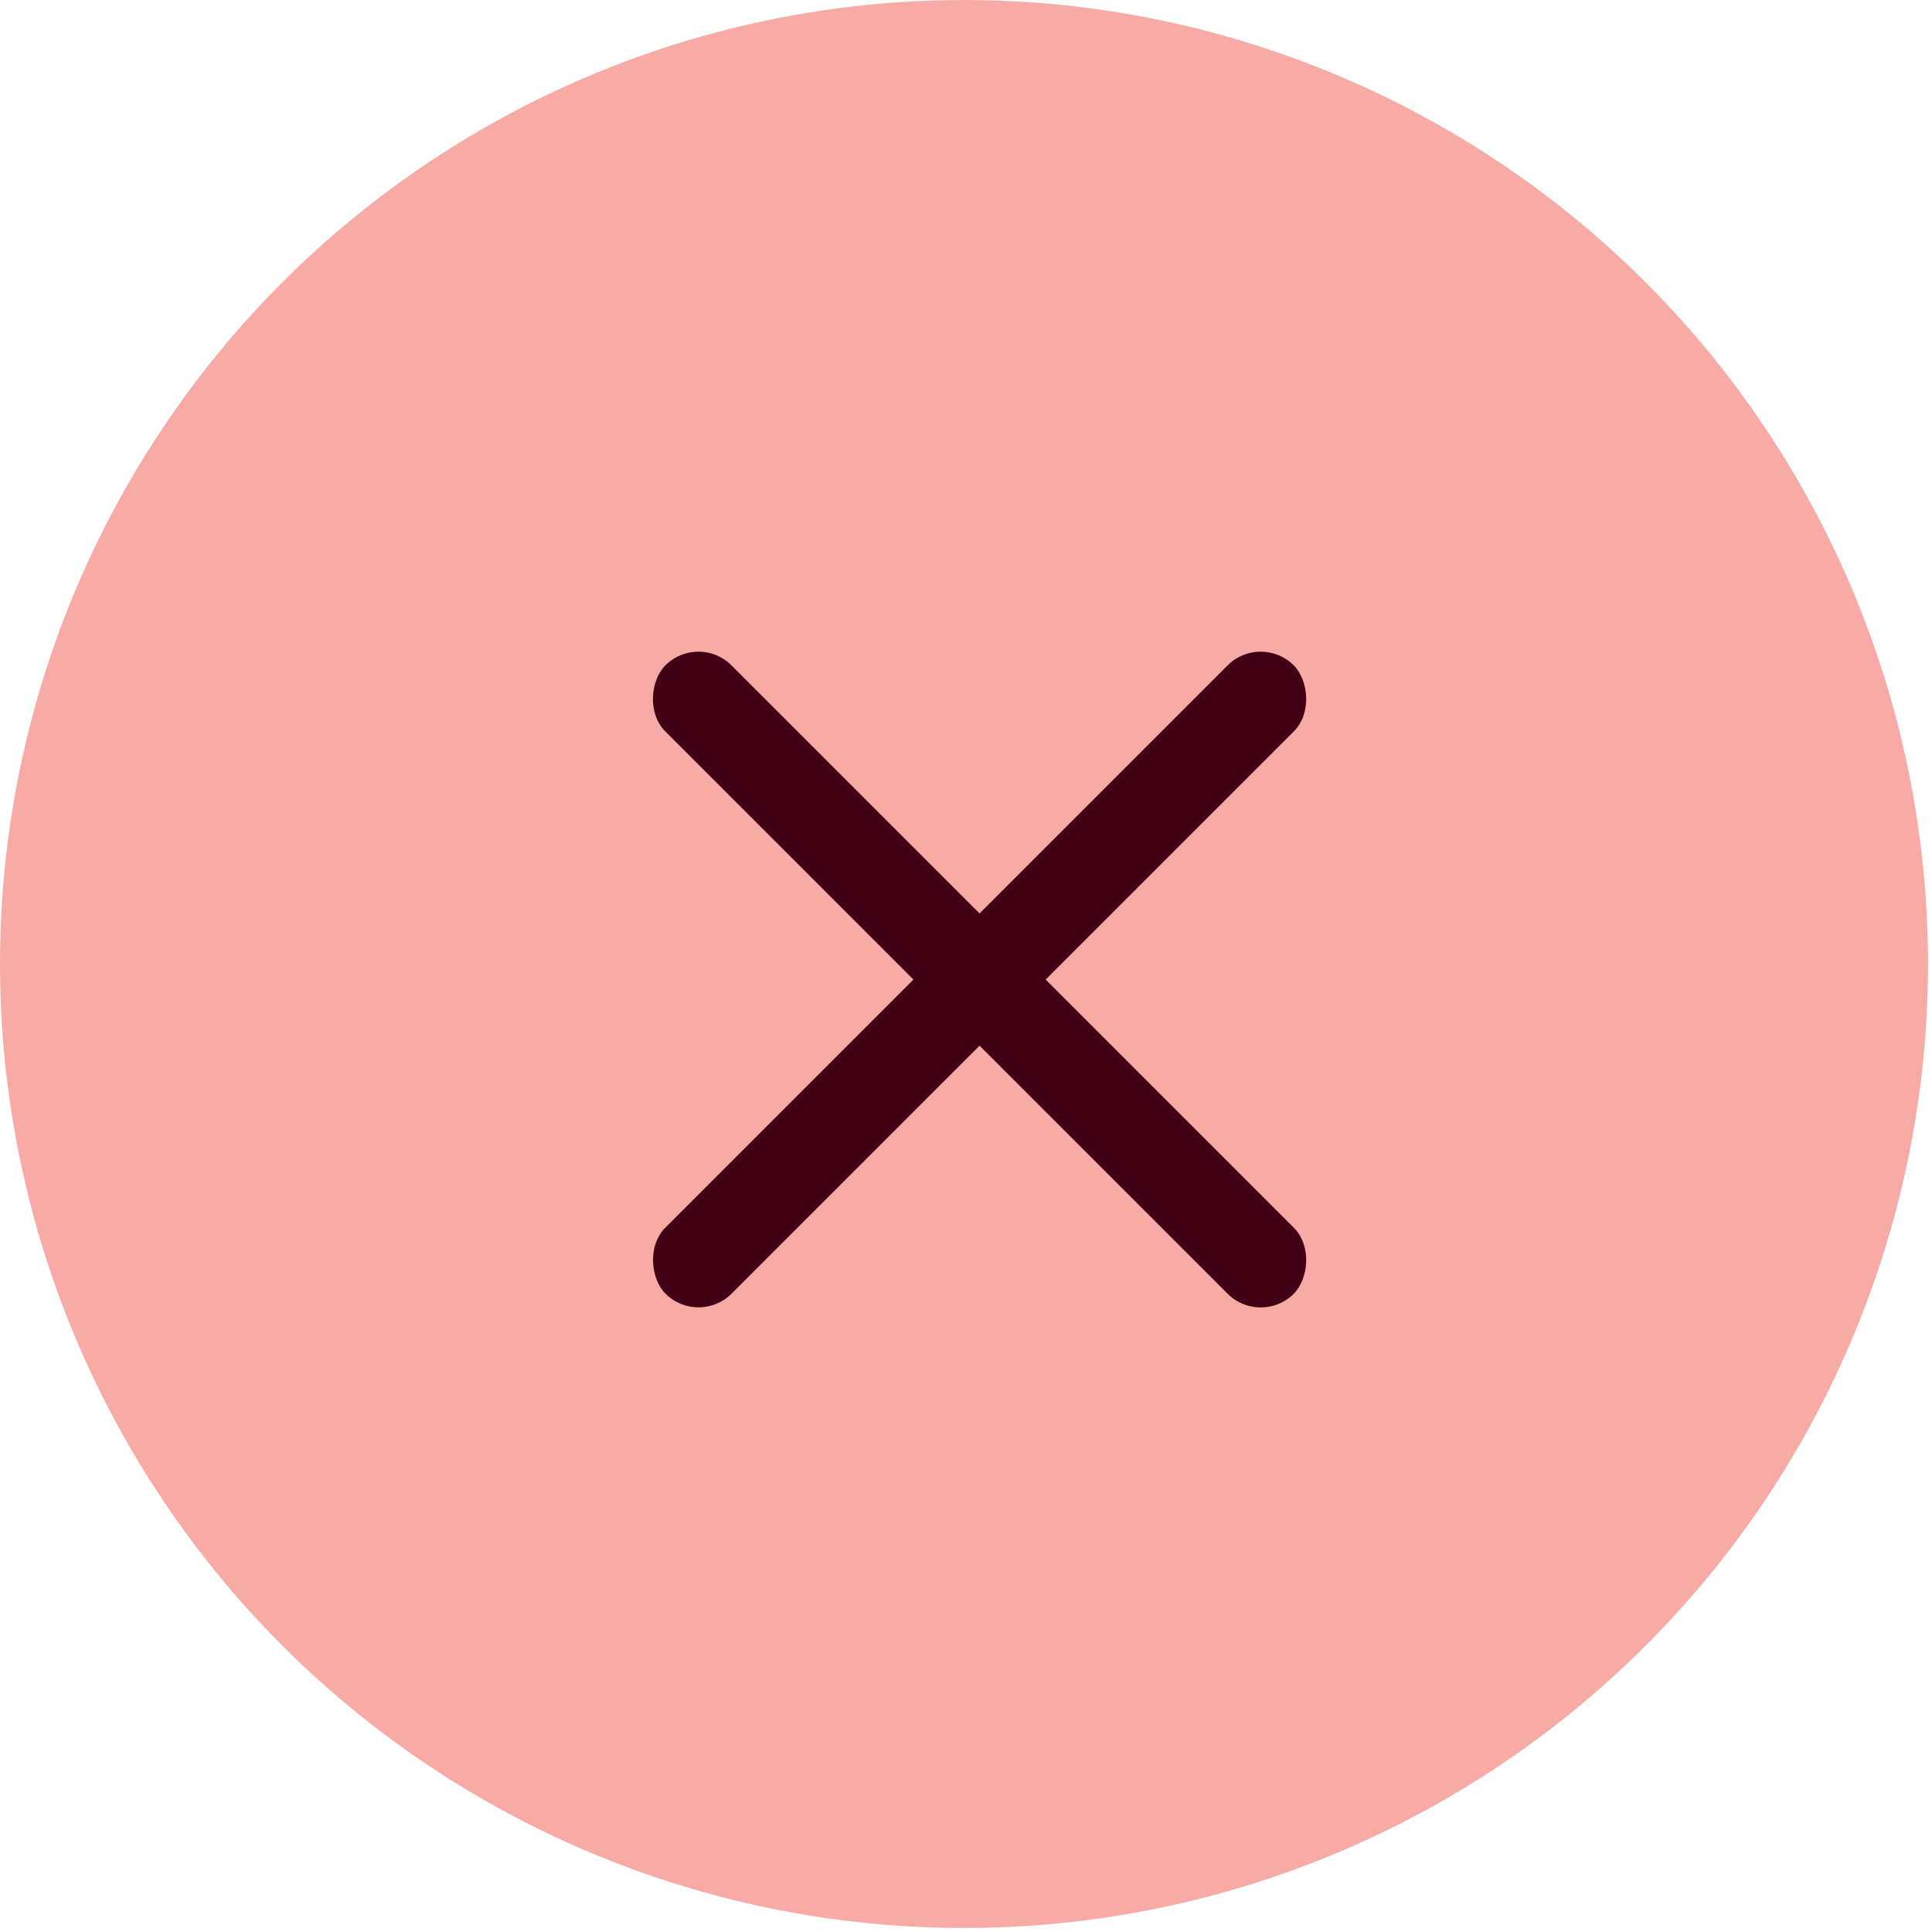
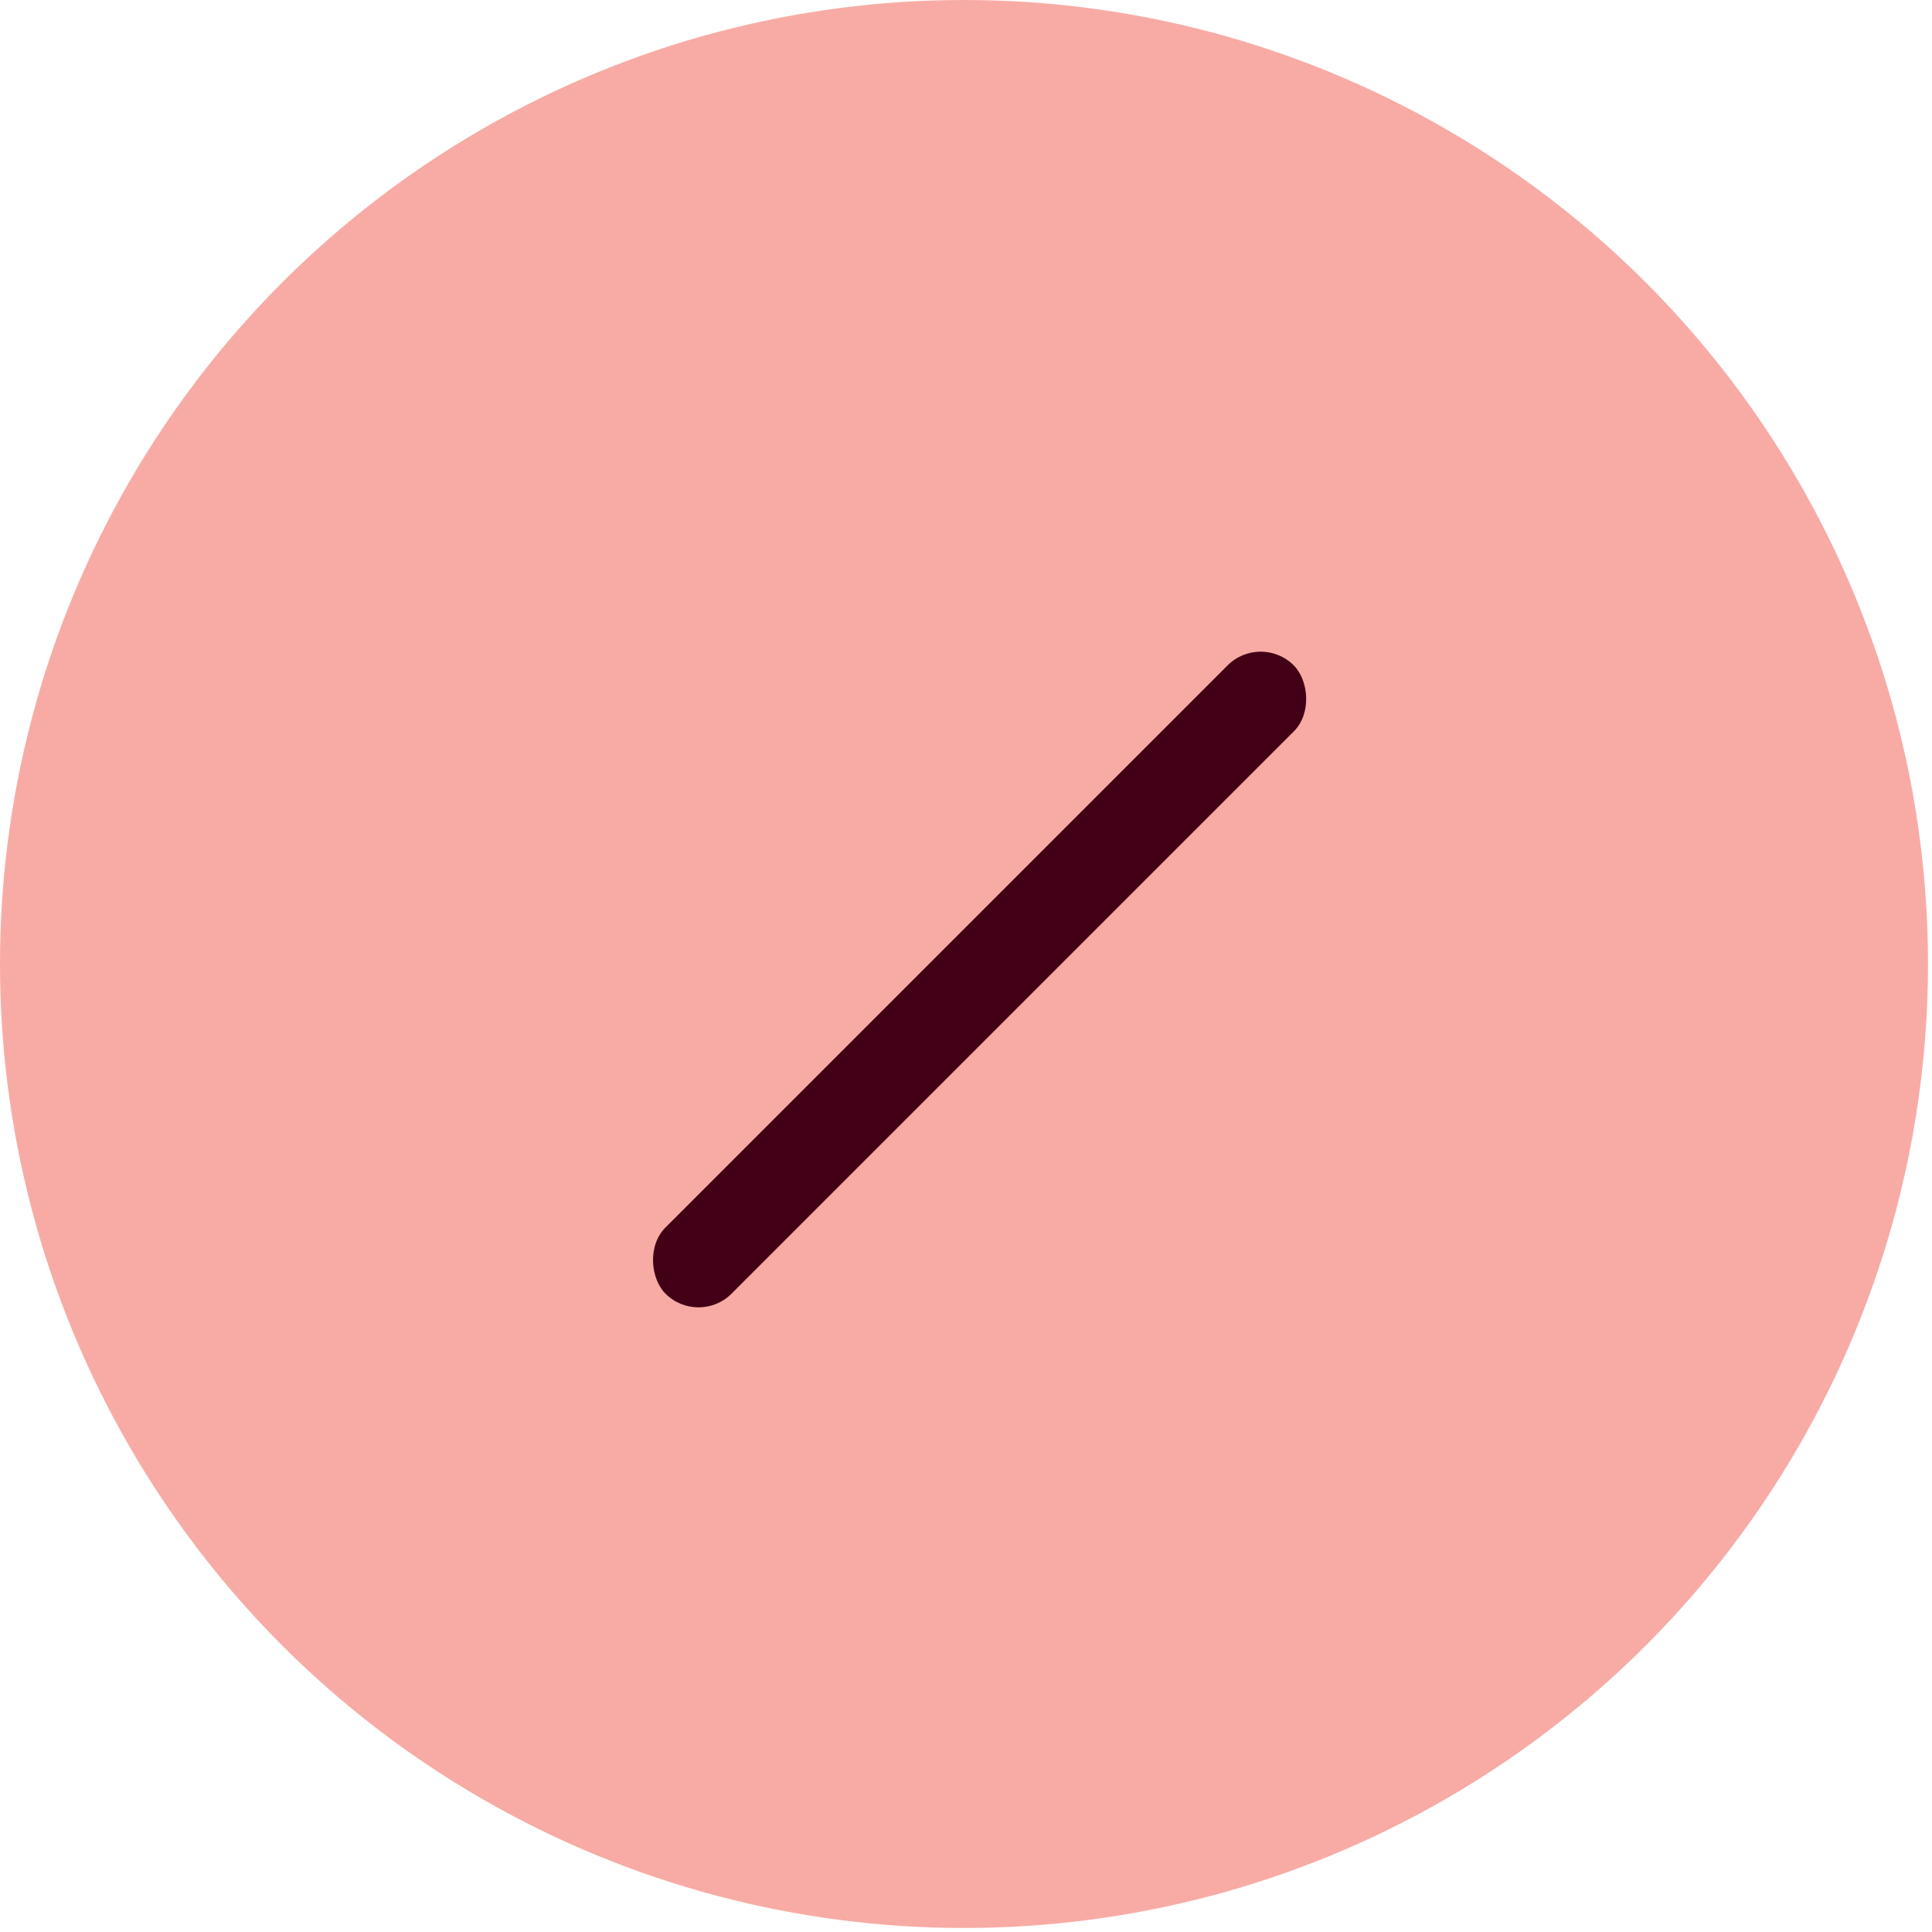
<svg xmlns="http://www.w3.org/2000/svg" width="60" height="60" viewBox="0 0 55 55" fill="none">
  <circle cx="27.443" cy="27.443" r="27.443" fill="#F8ABA5" />
-   <rect x="19.883" y="18" width="25.299" height="2.663" rx="1.332" transform="rotate(45 19.883 18)" fill="#410016" />
  <rect width="25.299" height="2.663" rx="1.332" transform="matrix(-0.707 0.707 0.707 0.707 35.889 18)" fill="#410016" />
</svg>